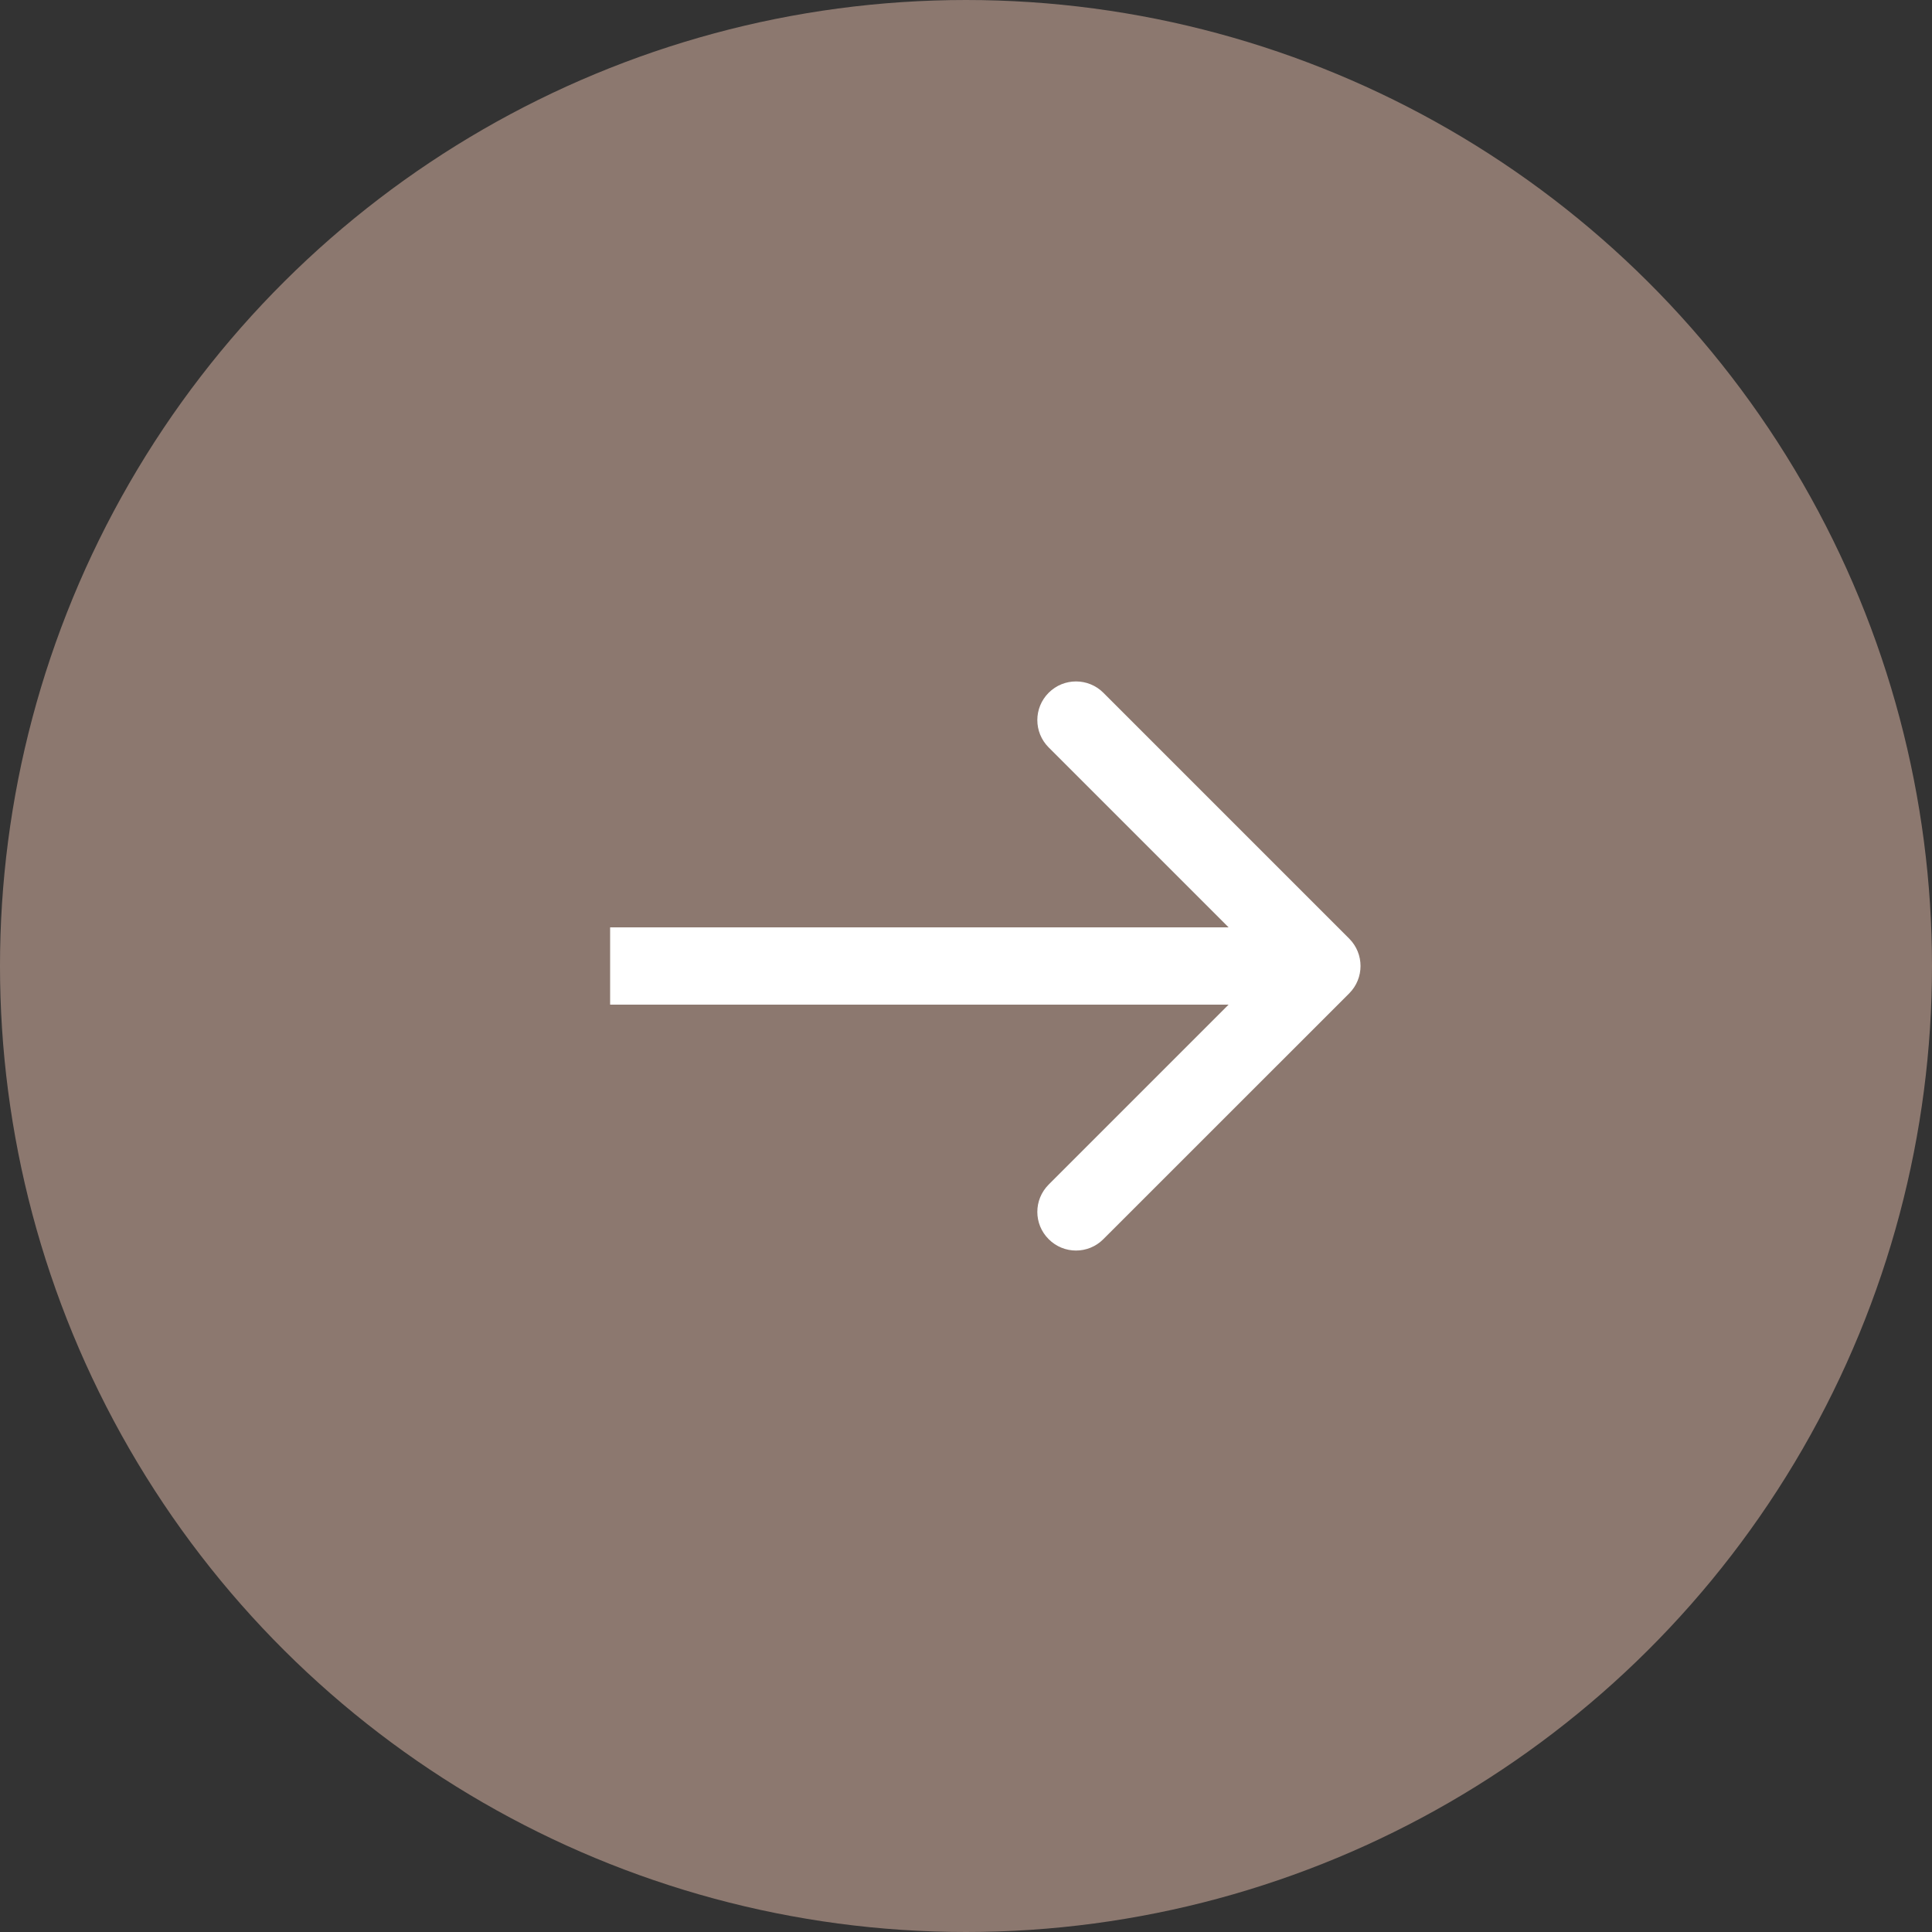
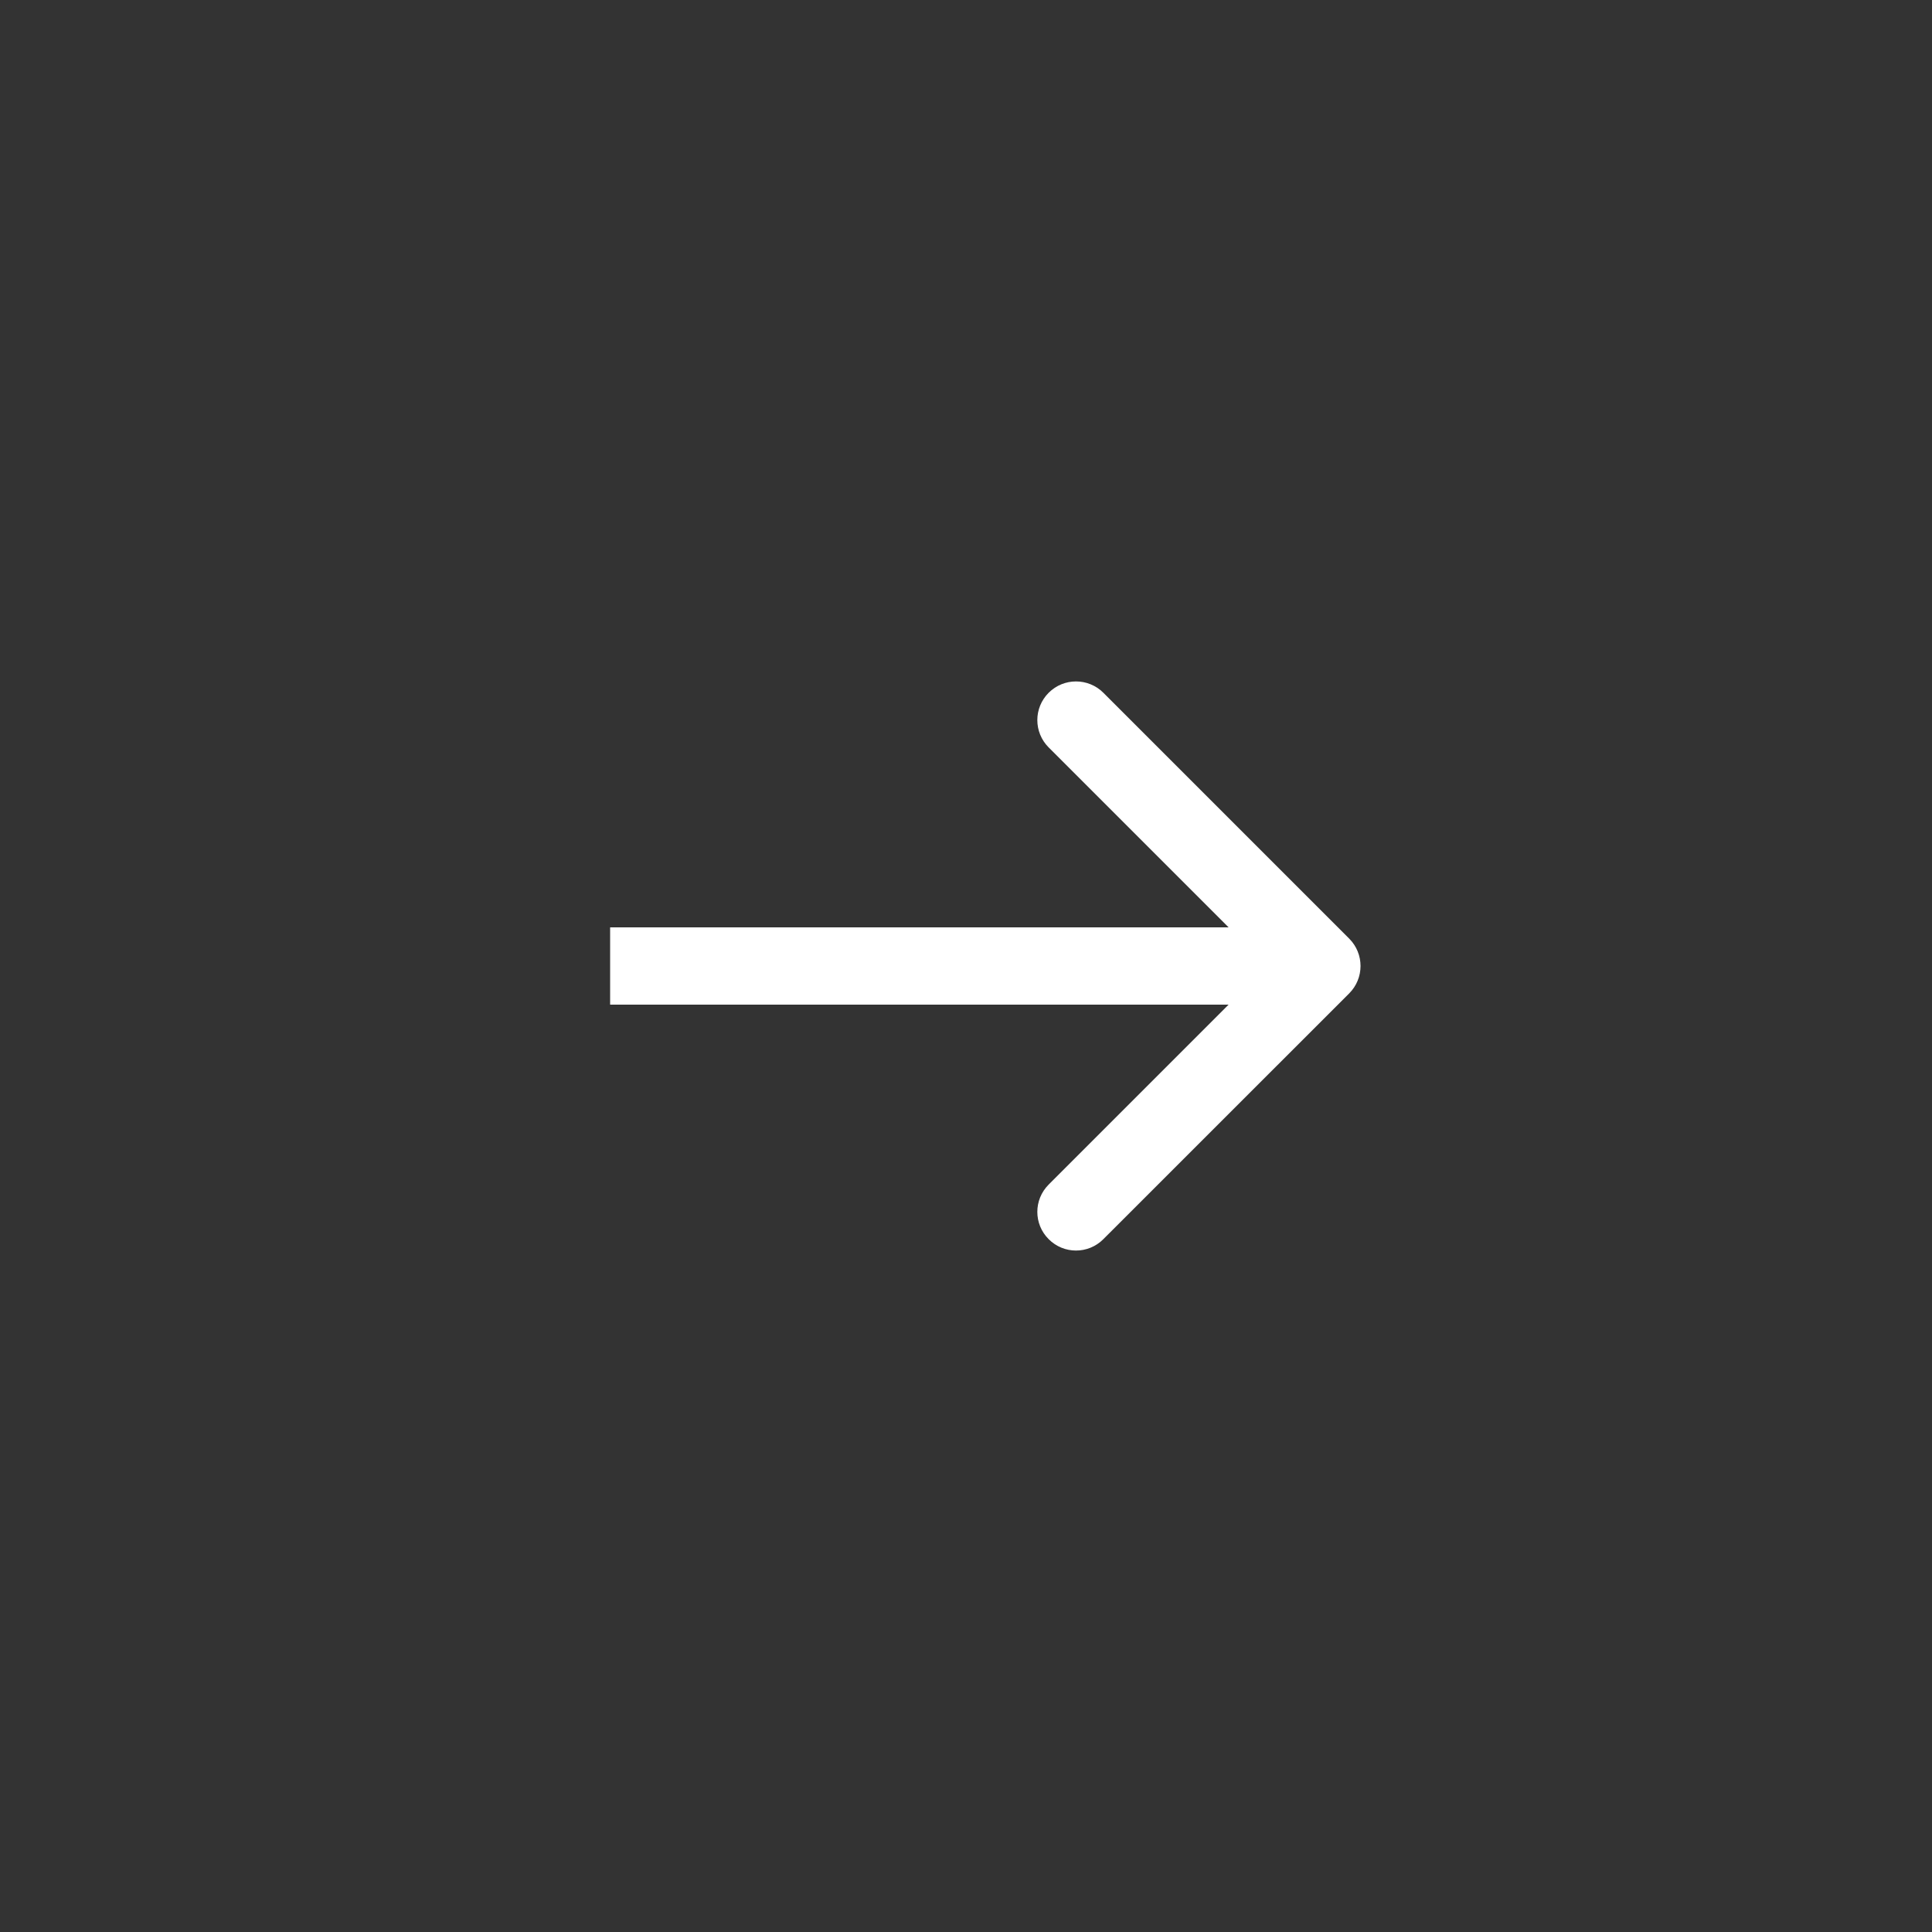
<svg xmlns="http://www.w3.org/2000/svg" width="25" height="25" viewBox="0 0 25 25" fill="none">
  <rect x="0" y="0" width="25" height="25" fill="#333333" stroke="none" />
  <g id="Group 89">
-     <circle id="Ellipse 8" cx="12.5" cy="12.5" r="12.5" transform="rotate(-90 12.5 12.5)" fill="#8C786F" />
    <path id="Arrow 3" d="M17.459 12.854C17.654 12.658 17.654 12.342 17.459 12.146L14.277 8.964C14.082 8.769 13.765 8.769 13.57 8.964C13.374 9.16 13.374 9.476 13.57 9.672L16.398 12.5L13.57 15.328C13.374 15.524 13.374 15.84 13.57 16.035C13.765 16.231 14.082 16.231 14.277 16.035L17.459 12.854ZM7.895 13L17.105 13L17.105 12L7.895 12L7.895 13Z" fill="white" />
  </g>
</svg>